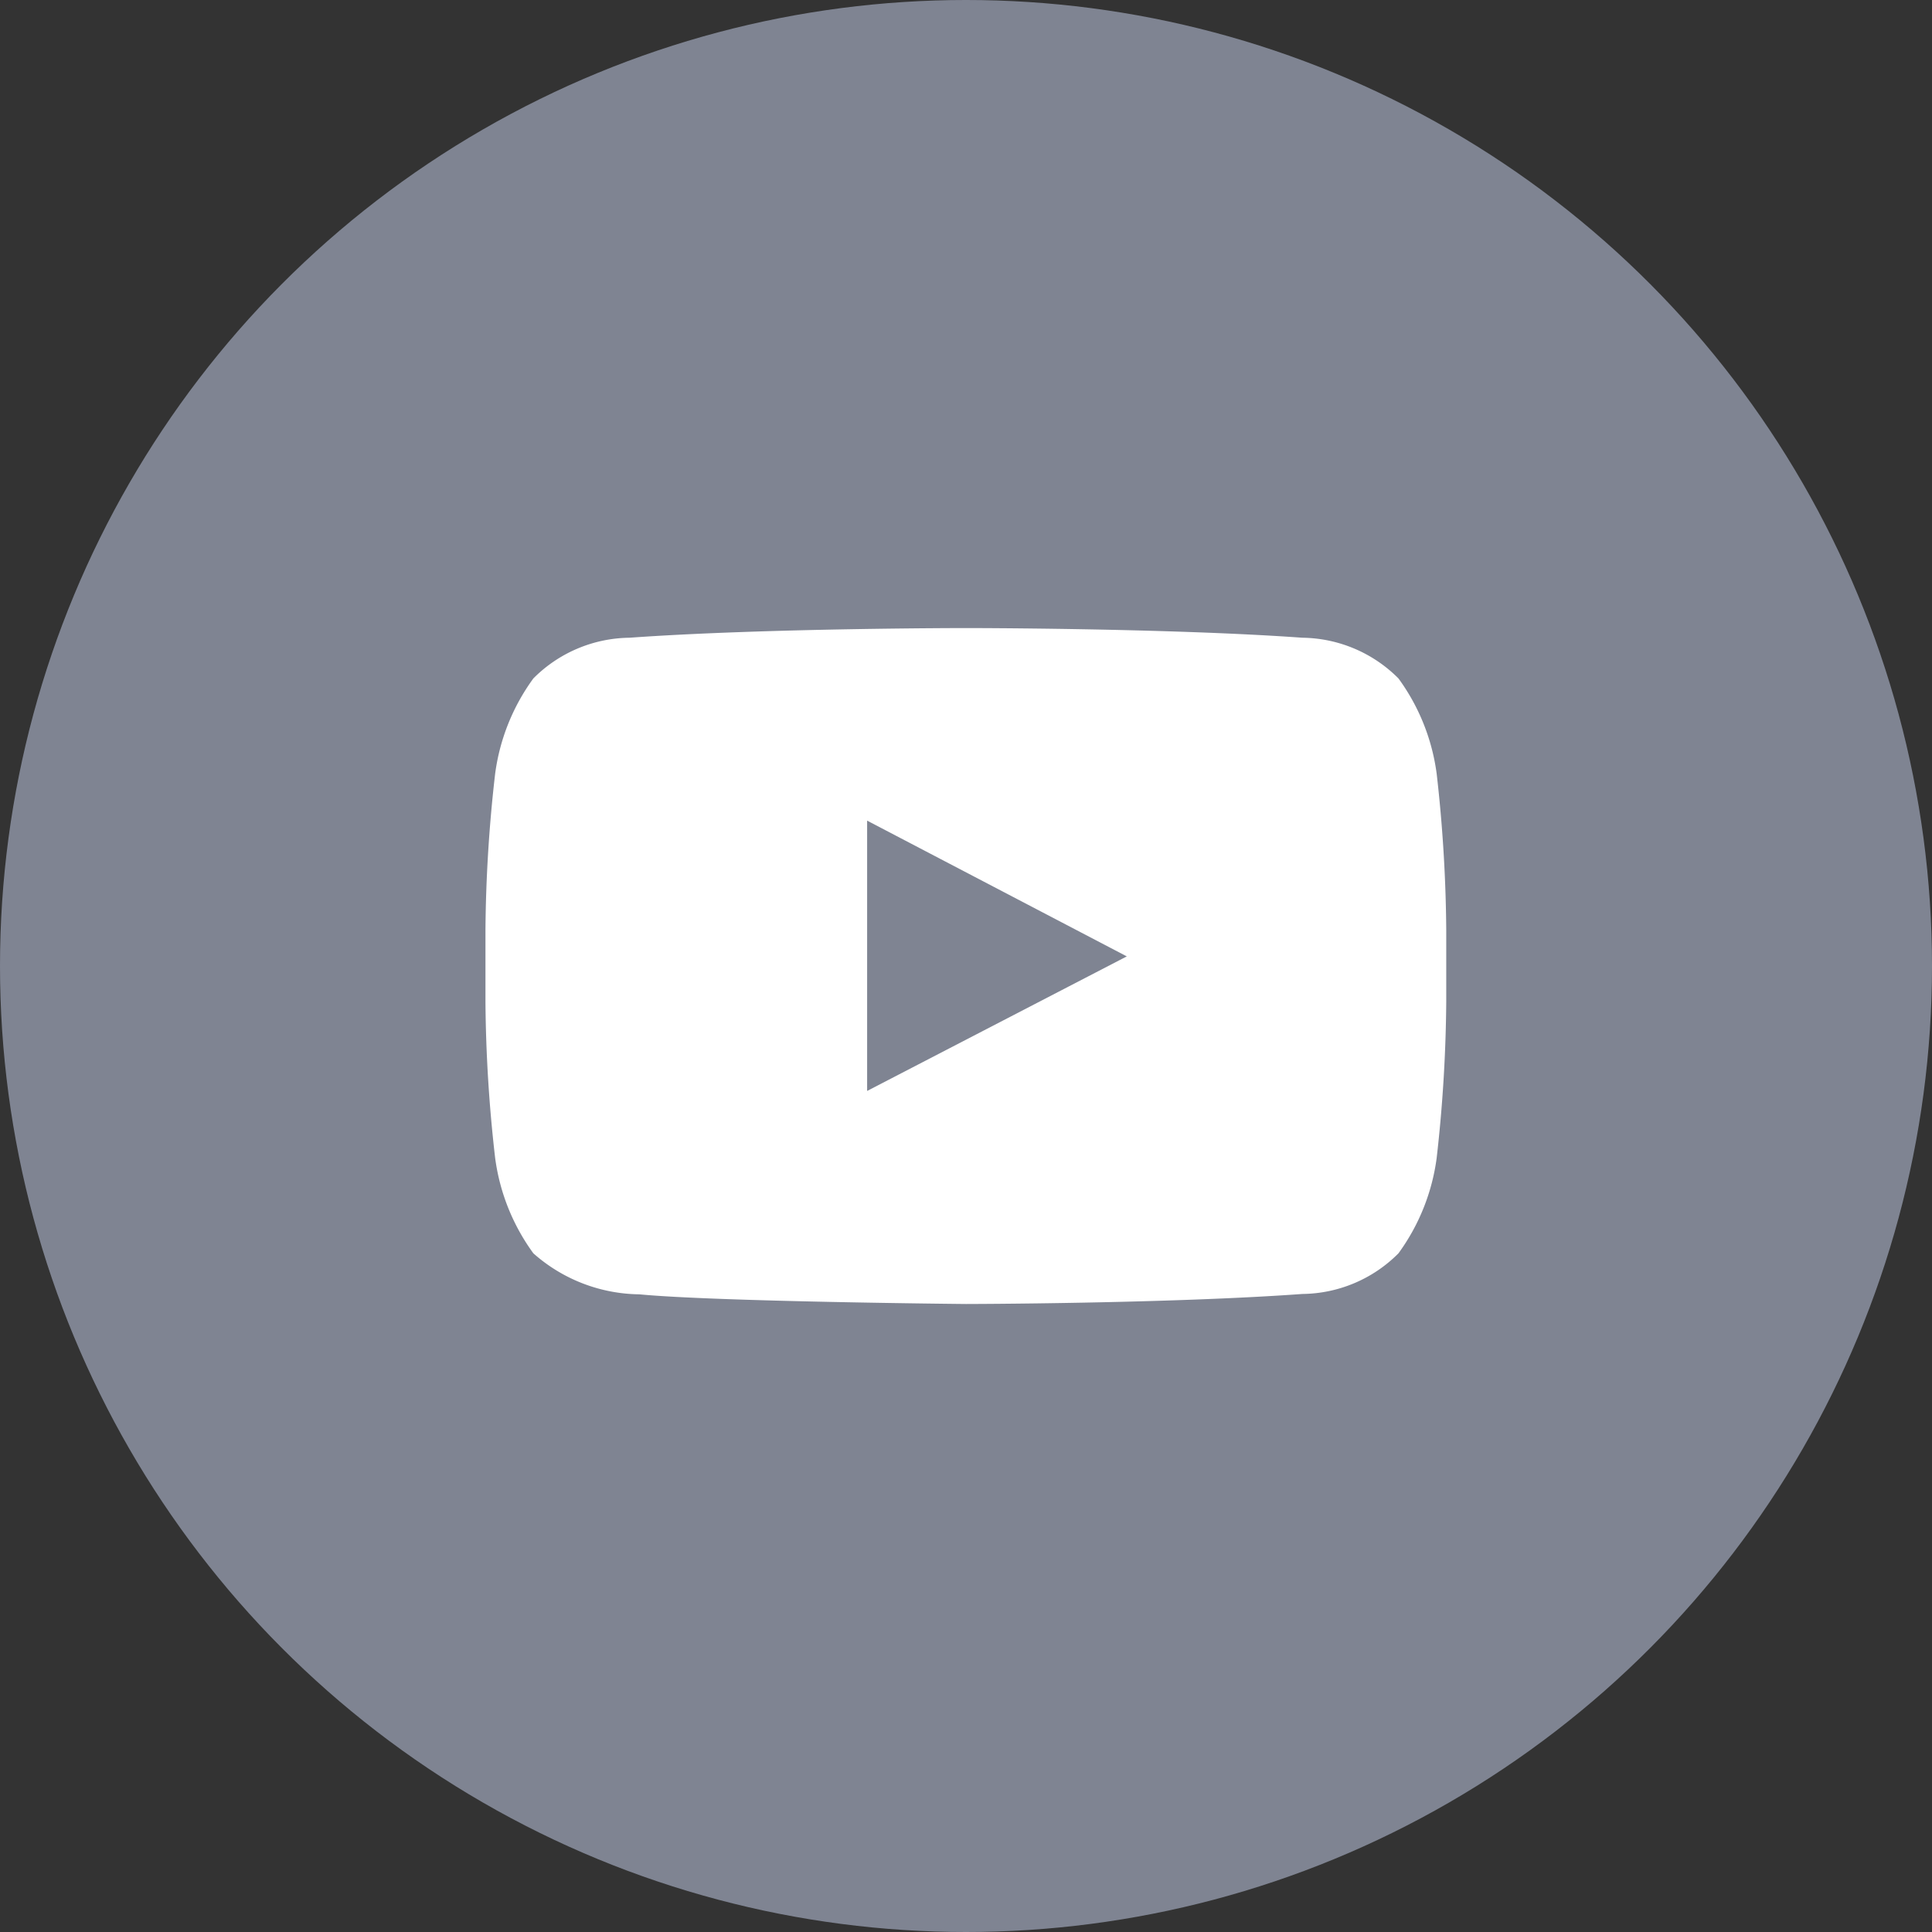
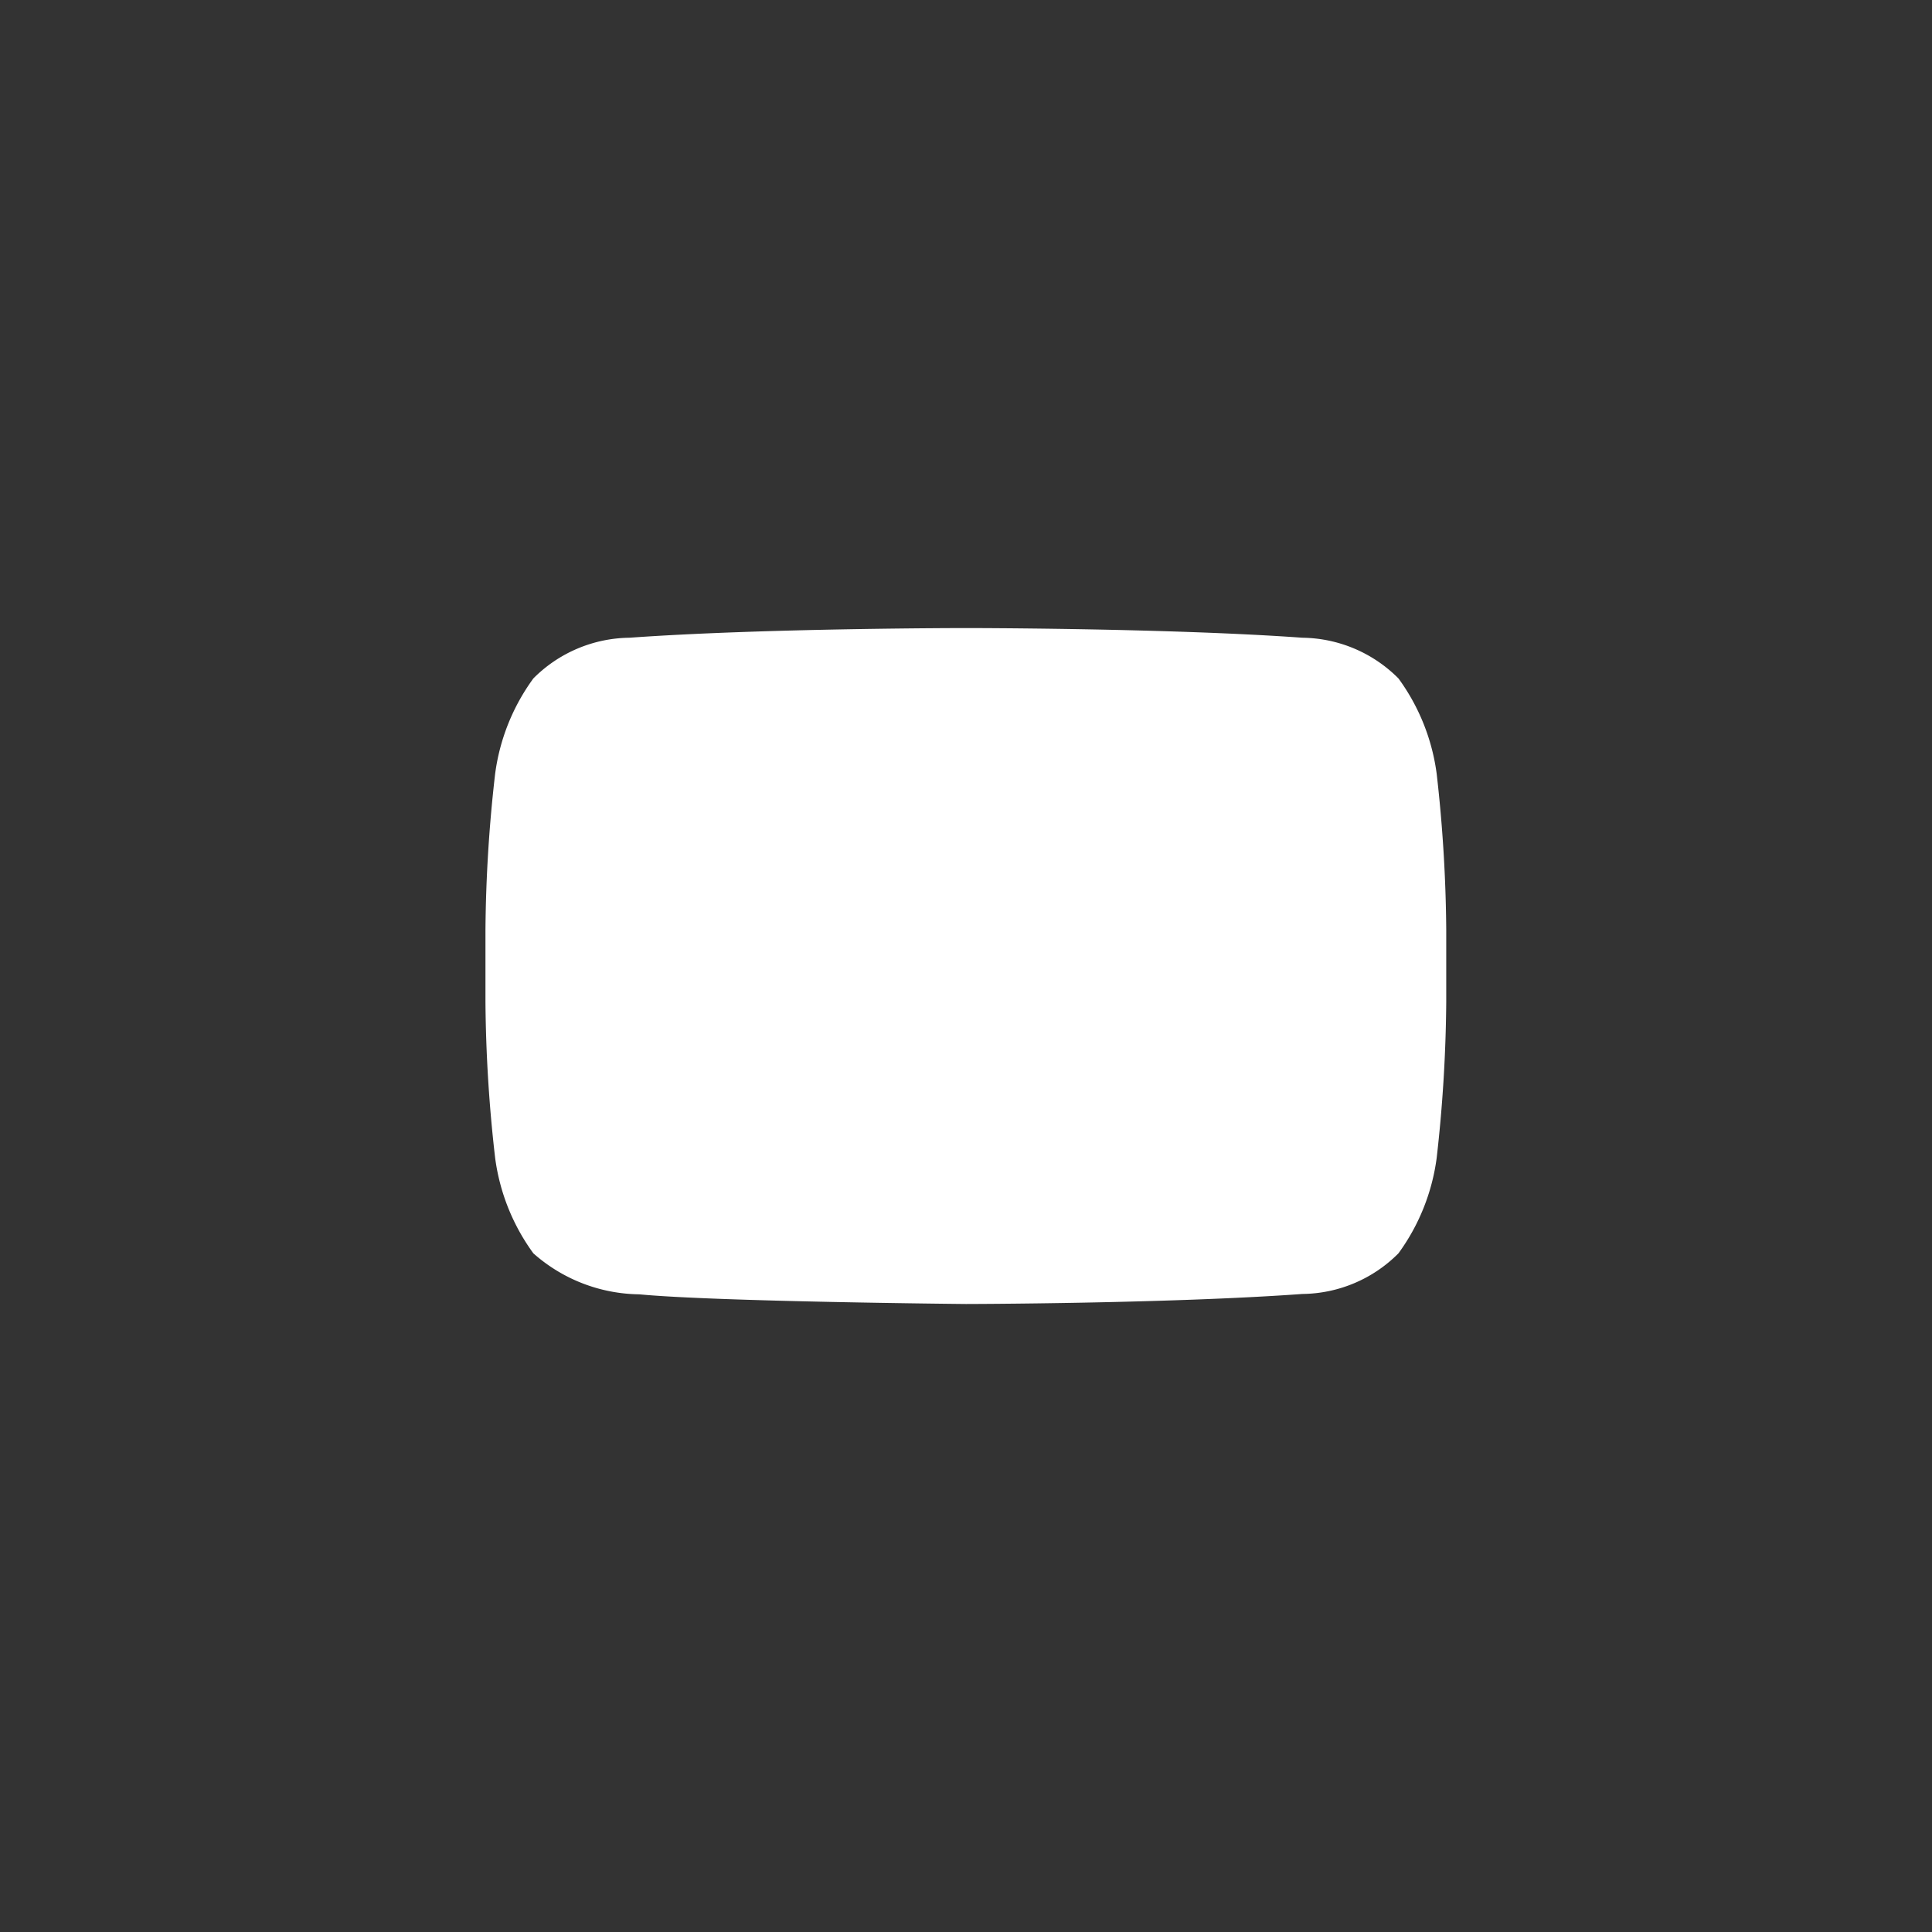
<svg xmlns="http://www.w3.org/2000/svg" width="32.164" height="32.164" viewBox="0 0 32.164 32.164">
  <rect x="0" y="0" width="32.164" height="32.164" fill="#333333" stroke="none" />
  <defs>
    <style>.a{fill:#7f8492;}.b{fill:#fff;}</style>
  </defs>
  <g transform="translate(-187.37 -63.757)">
-     <circle class="a" cx="16.082" cy="16.082" r="16.082" transform="translate(187.37 63.757)" />
    <path class="b" d="M203.457,74.213h-.008s-3.359,0-5.6.161a2.292,2.292,0,0,0-1.6.678,3.459,3.459,0,0,0-.636,1.588,24.058,24.058,0,0,0-.161,2.59v1.213a24.033,24.033,0,0,0,.161,2.59,3.462,3.462,0,0,0,.636,1.589,2.705,2.705,0,0,0,1.764.683c1.279.123,5.439.161,5.439.161h0s3.362-.005,5.6-.167a2.286,2.286,0,0,0,1.6-.677,3.462,3.462,0,0,0,.636-1.589,24.333,24.333,0,0,0,.159-2.59V79.23a24.358,24.358,0,0,0-.159-2.59,3.459,3.459,0,0,0-.636-1.588,2.293,2.293,0,0,0-1.6-.678c-2.239-.161-5.6-.161-5.6-.161" />
-     <path class="a" d="M201.806,77.419v4.5l4.323-2.24Z" />
  </g>
</svg>